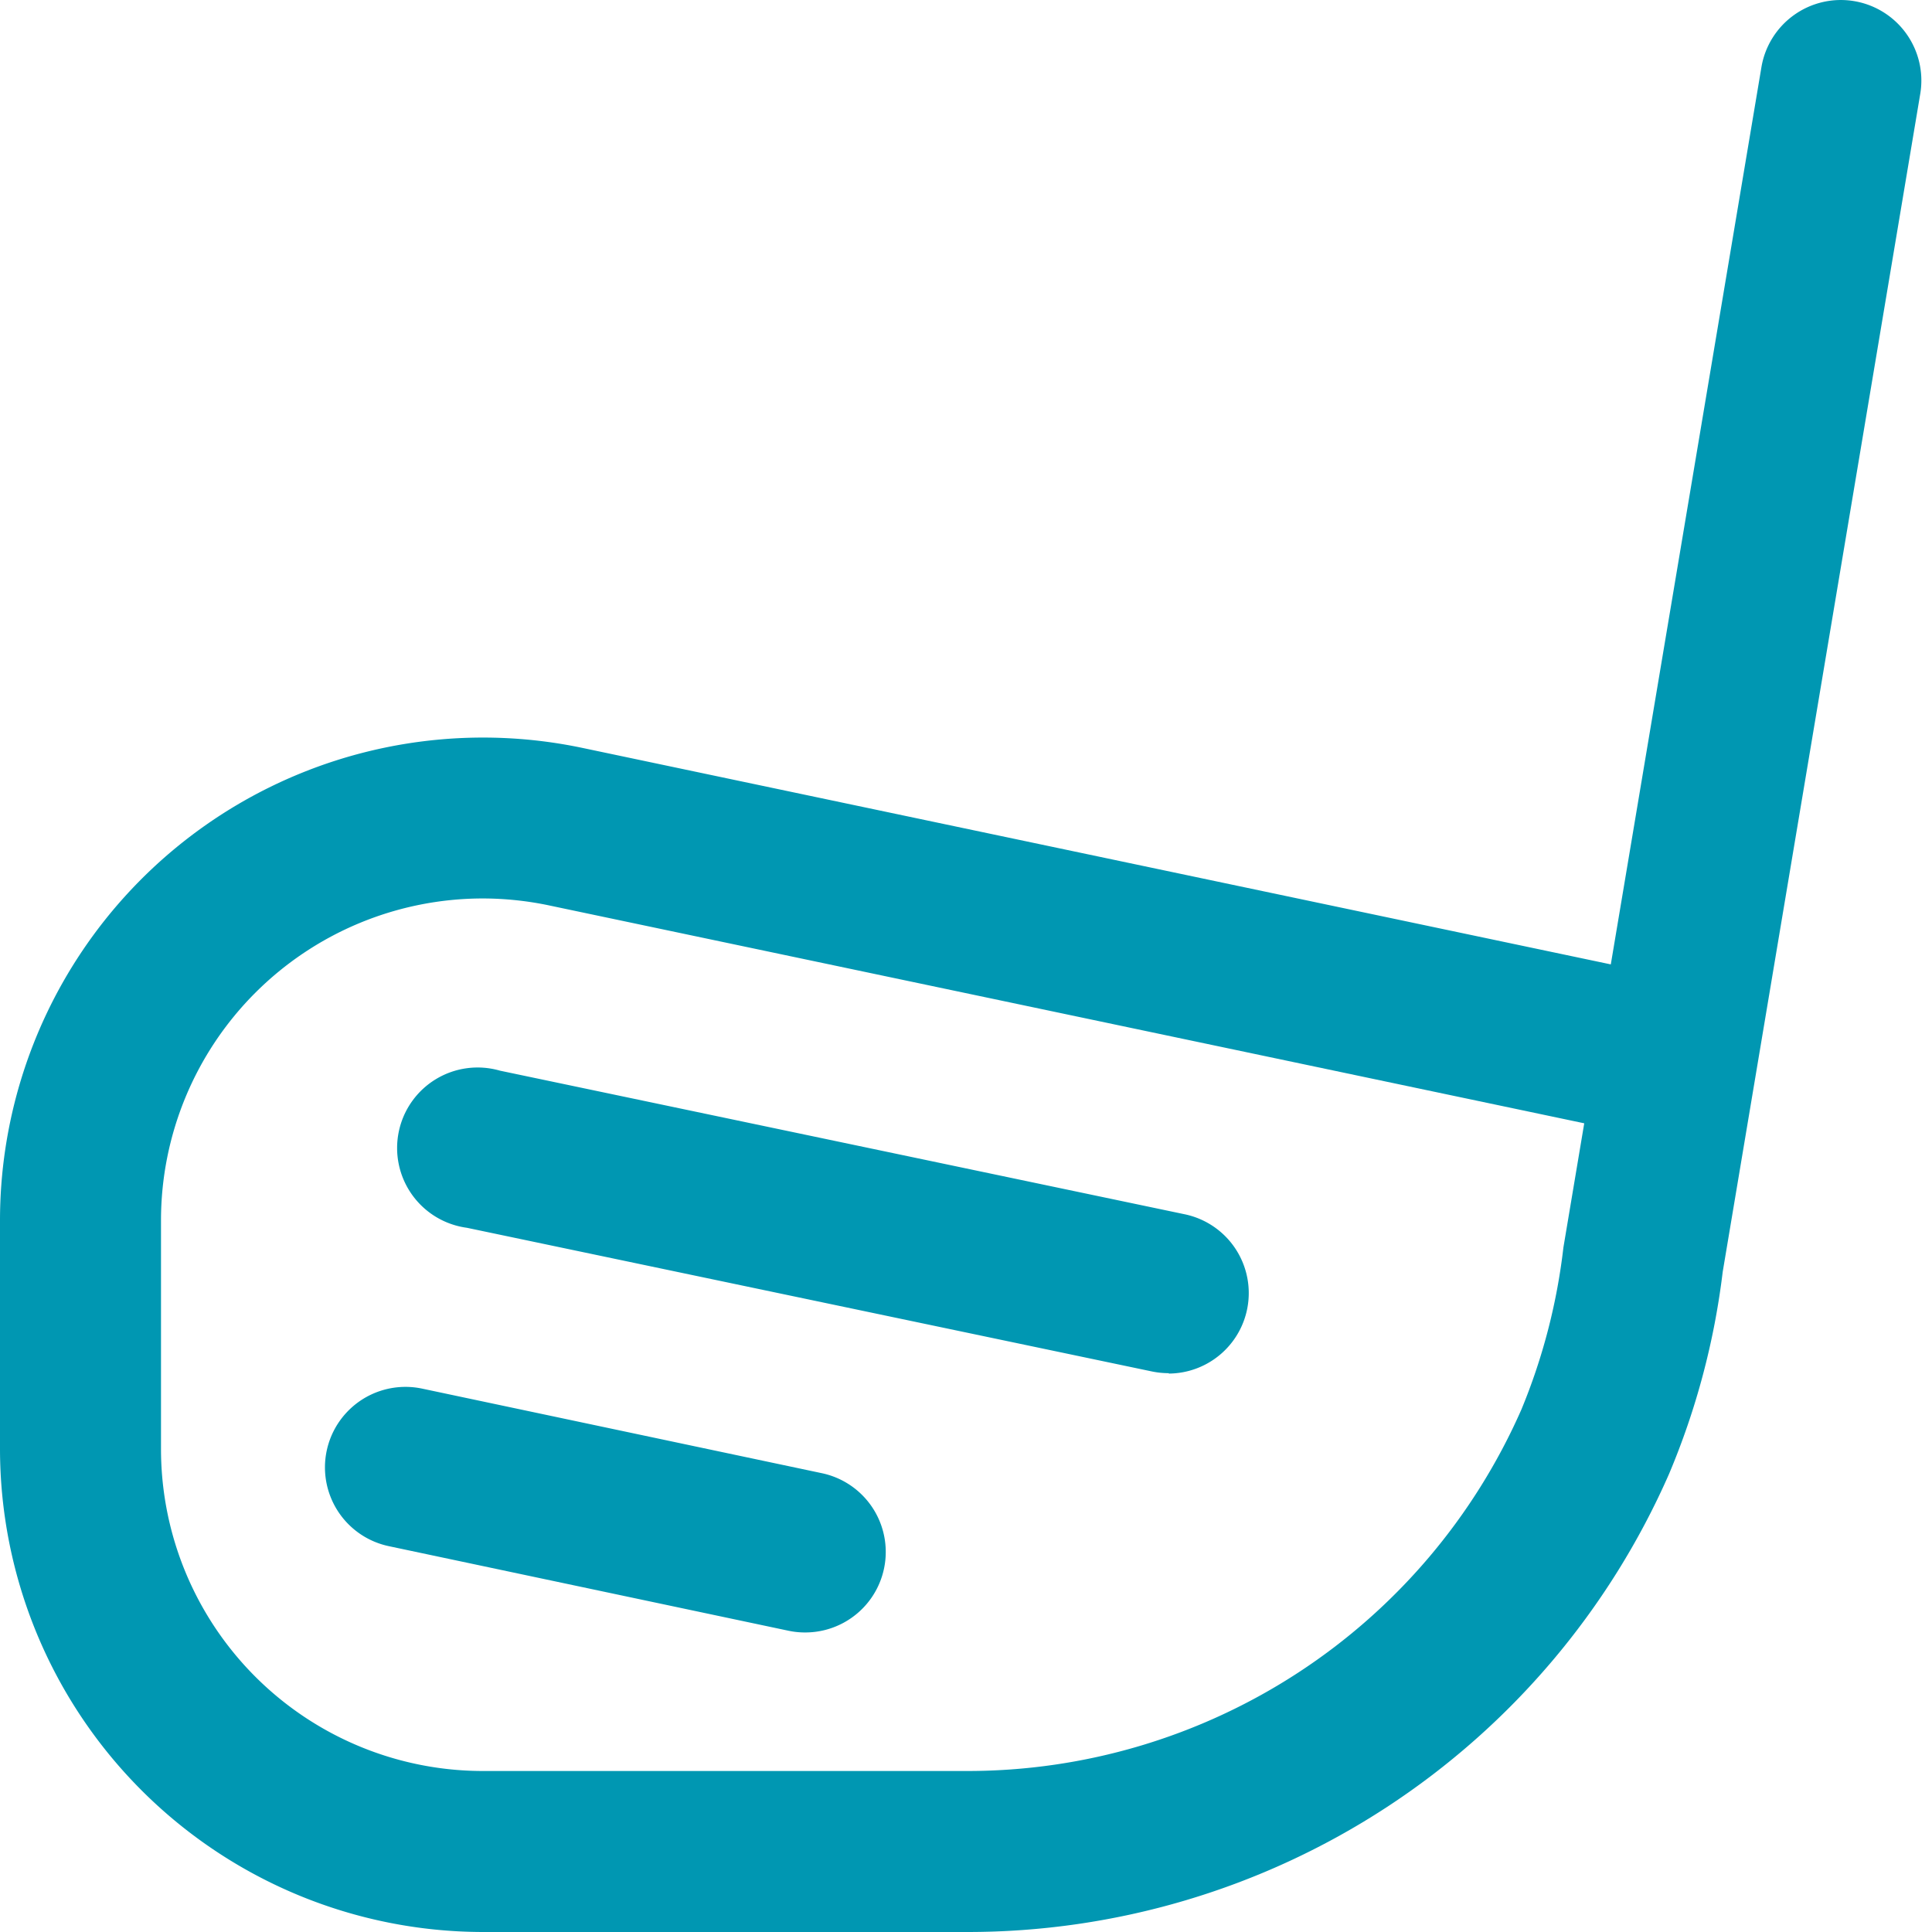
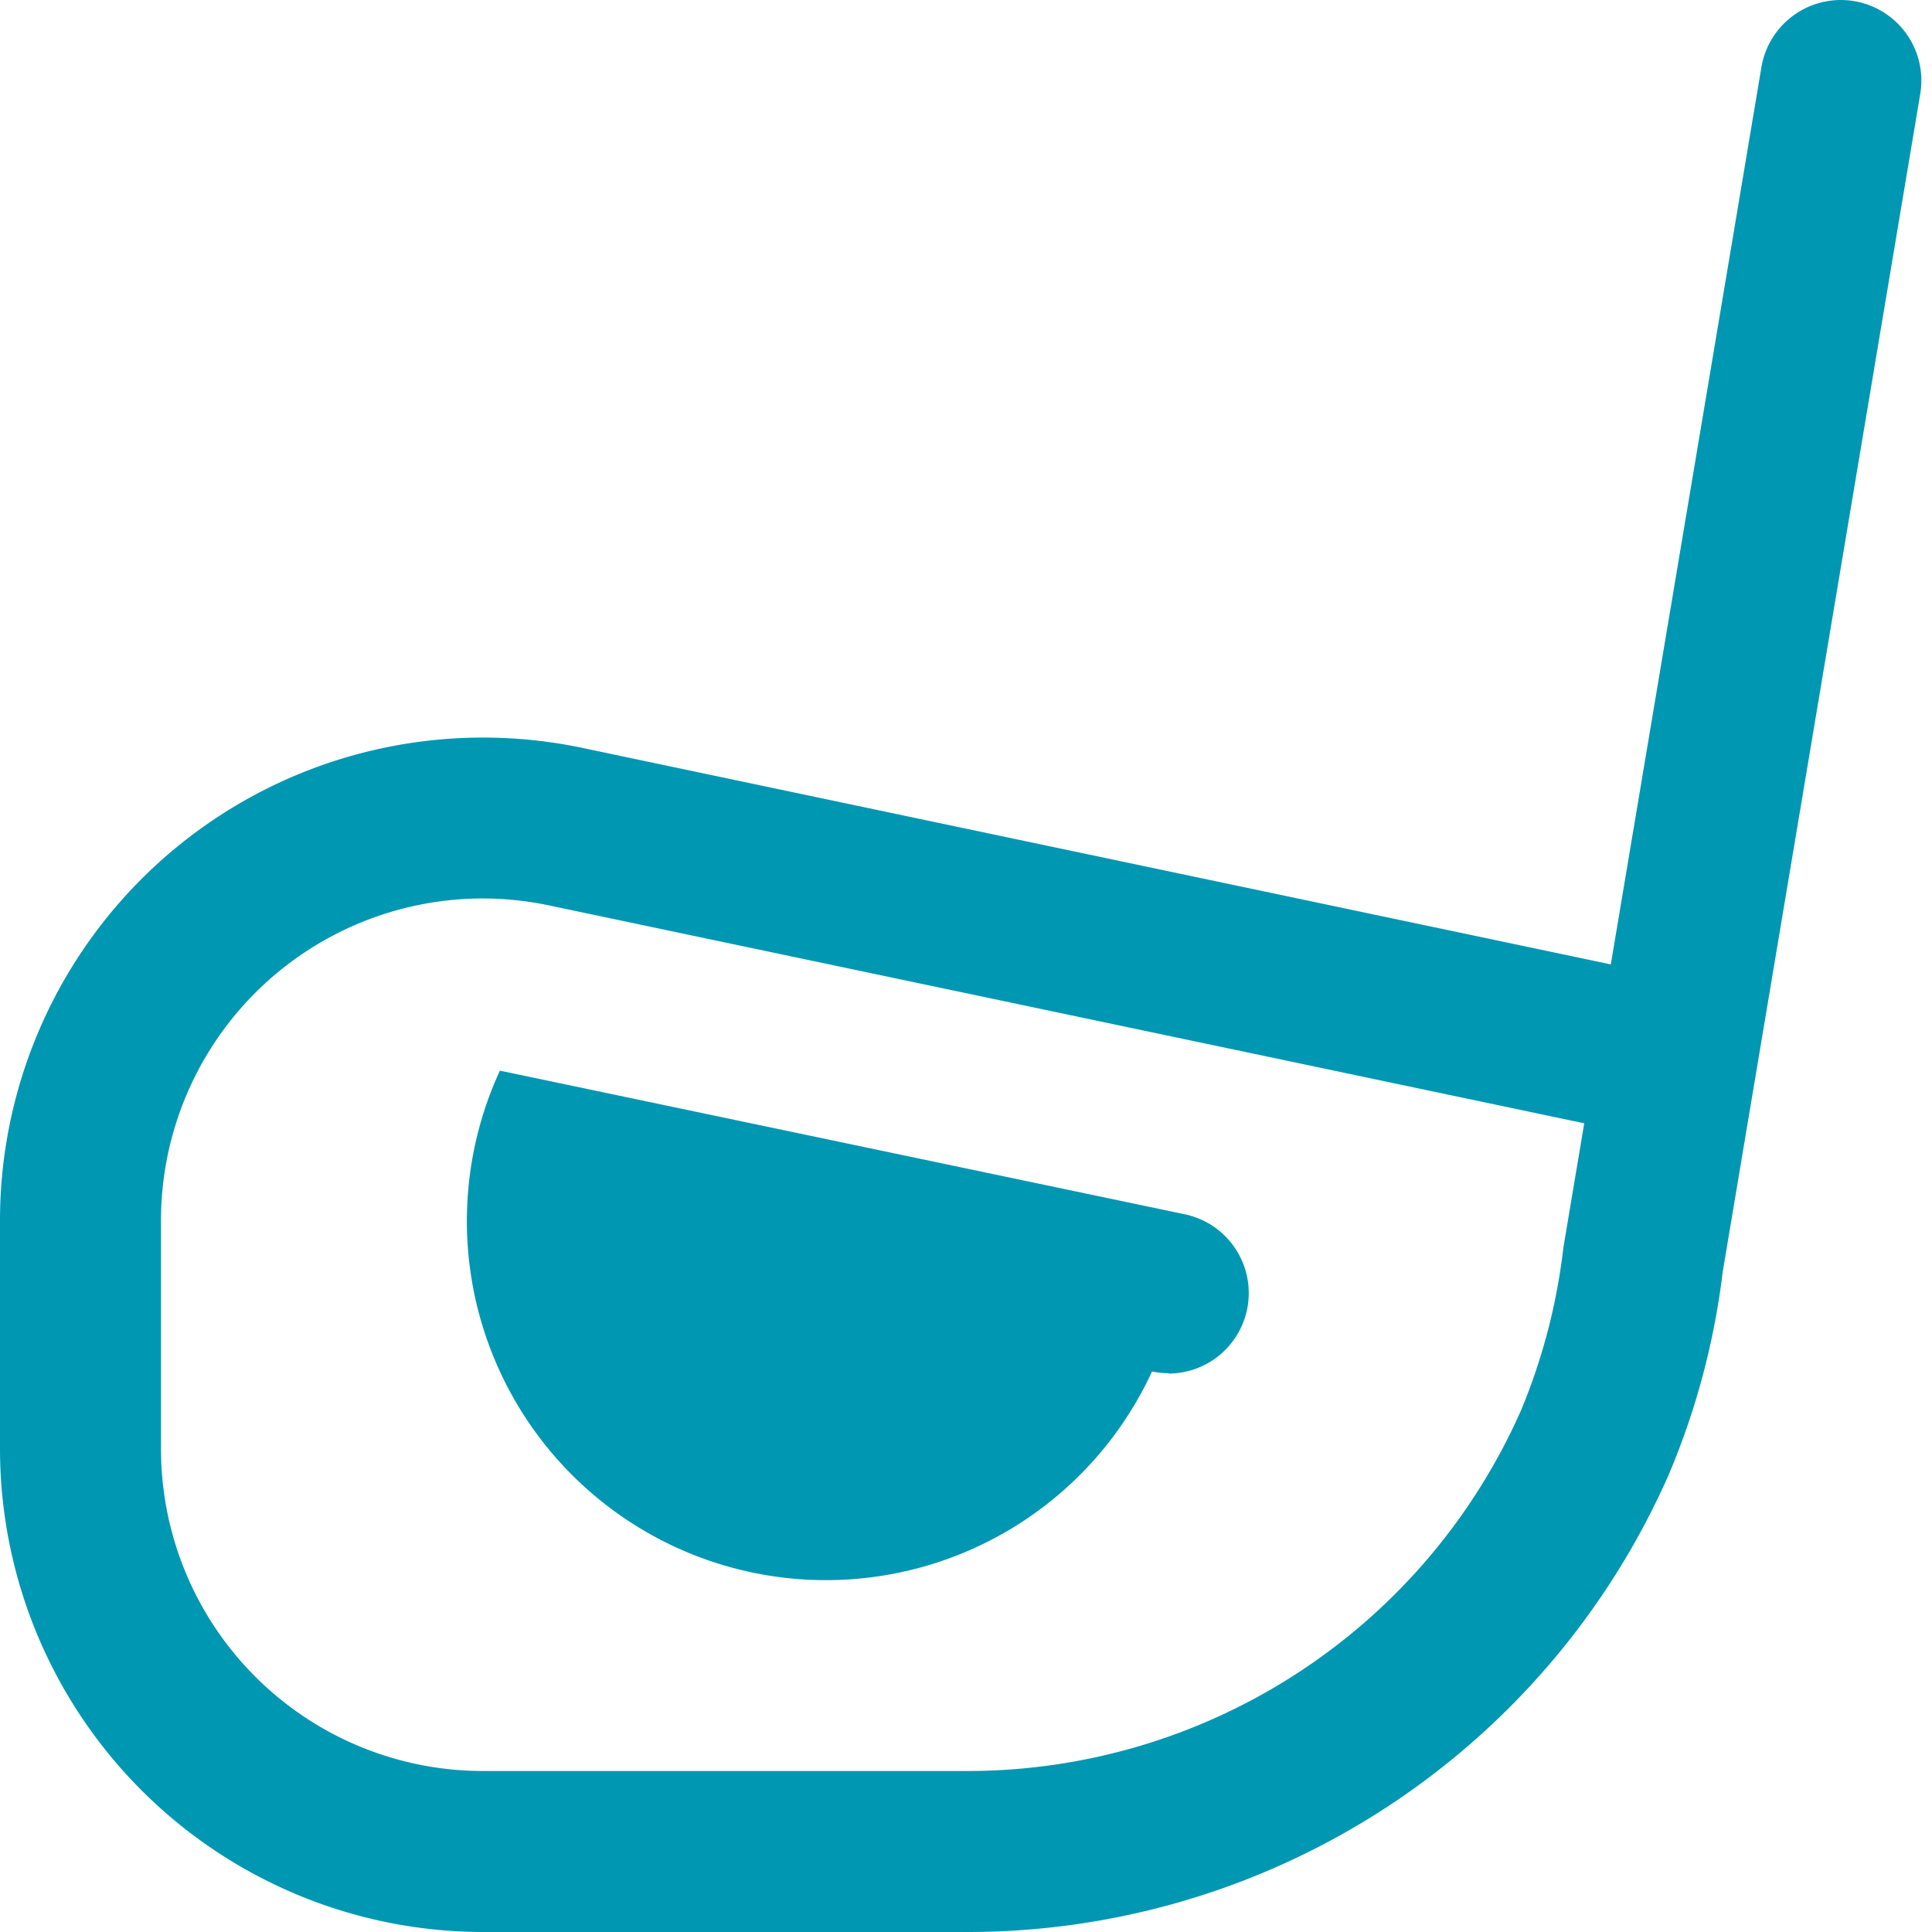
<svg xmlns="http://www.w3.org/2000/svg" id="Layer_1" data-name="Layer 1" viewBox="0 0 24 24" width="512" height="512" fill="#0097b2">
  <path d="M12.014,24H6a6.006,6.006,0,0,1-6-6V15.162A6,6,0,0,1,7.236,9.291L20.01,11.98,21.881.835a1,1,0,1,1,1.973.331L21.4,15.8a9.335,9.335,0,0,1-.667,2.511A9.518,9.518,0,0,1,12.014,24ZM5.994,11.161a4,4,0,0,0-3.994,4V18a4,4,0,0,0,4,4h6.014A7.518,7.518,0,0,0,18.9,17.508a7.515,7.515,0,0,0,.521-2.01l.259-1.544L6.824,11.248A4.035,4.035,0,0,0,5.994,11.161Z" />
-   <path d="M14.517,17.058a1.029,1.029,0,0,1-.206-.021L5.8,15.252A1,1,0,1,1,6.21,13.3l8.511,1.785a1,1,0,0,1-.2,1.978Z" />
-   <path d="M10,20.279a.987.987,0,0,1-.208-.022L4.83,19.207a1,1,0,0,1,.414-1.957l4.963,1.05A1,1,0,0,1,10,20.279Z" />
+   <path d="M14.517,17.058a1.029,1.029,0,0,1-.206-.021A1,1,0,1,1,6.21,13.3l8.511,1.785a1,1,0,0,1-.2,1.978Z" />
</svg>